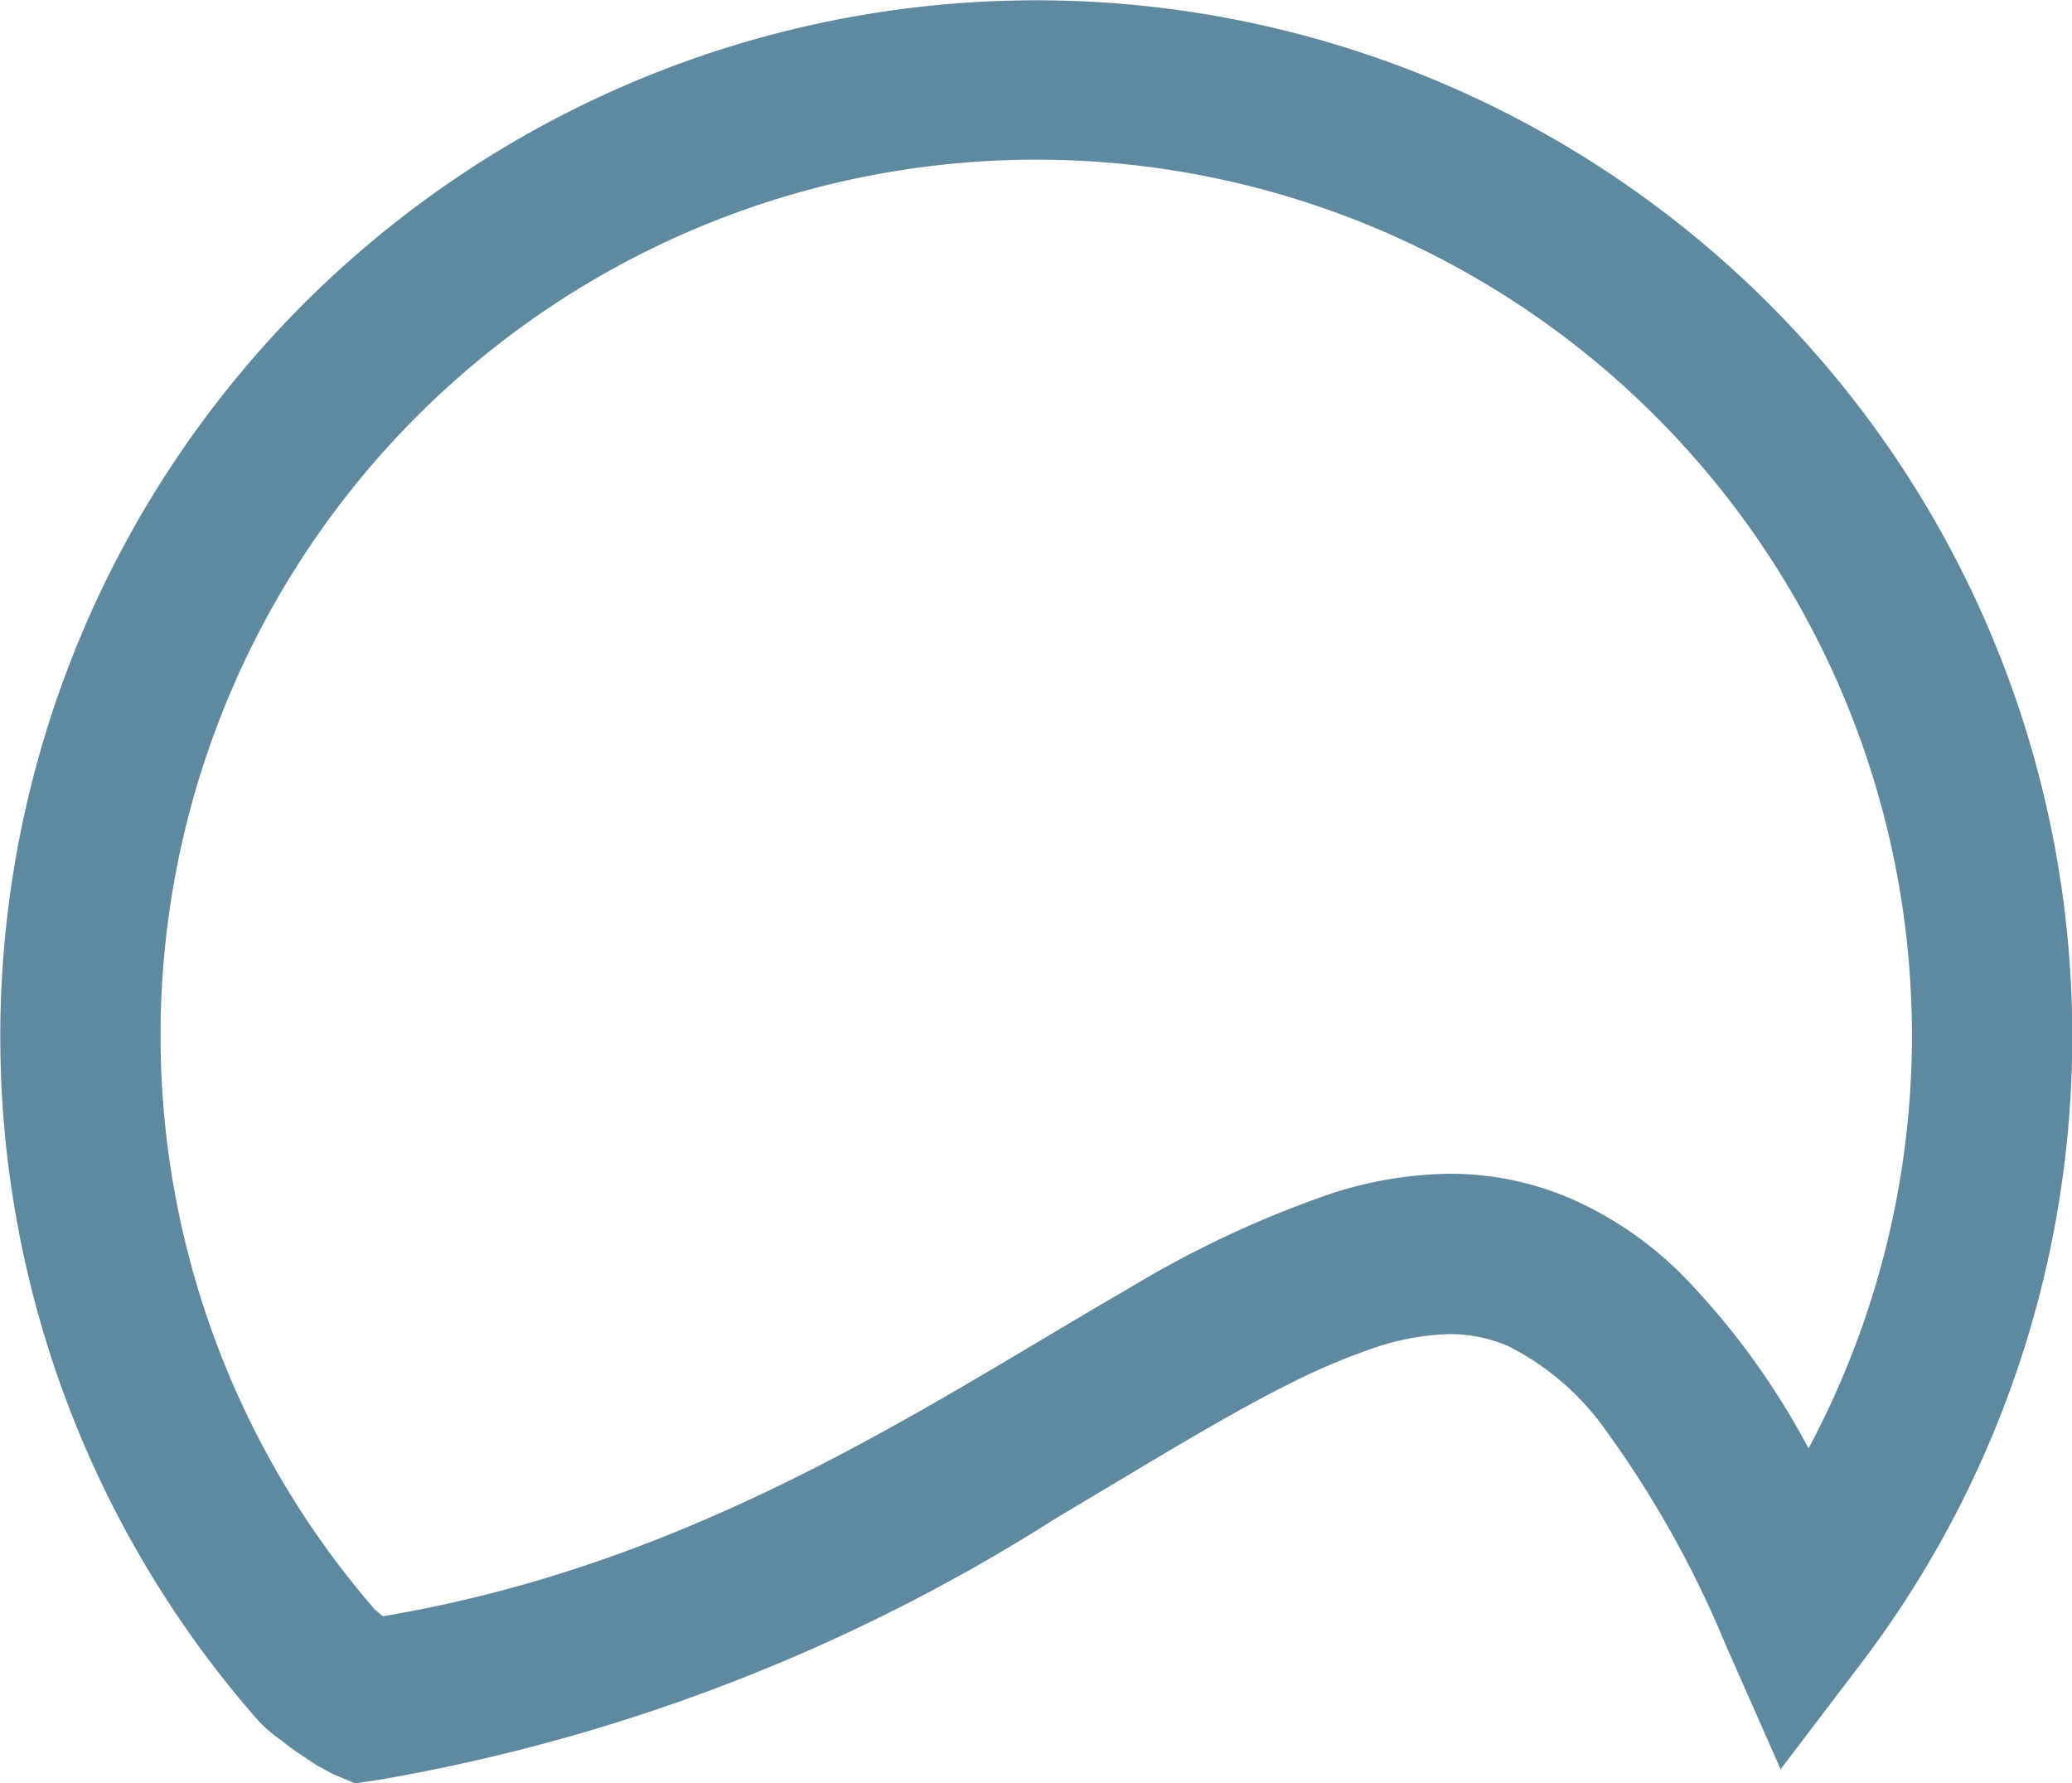
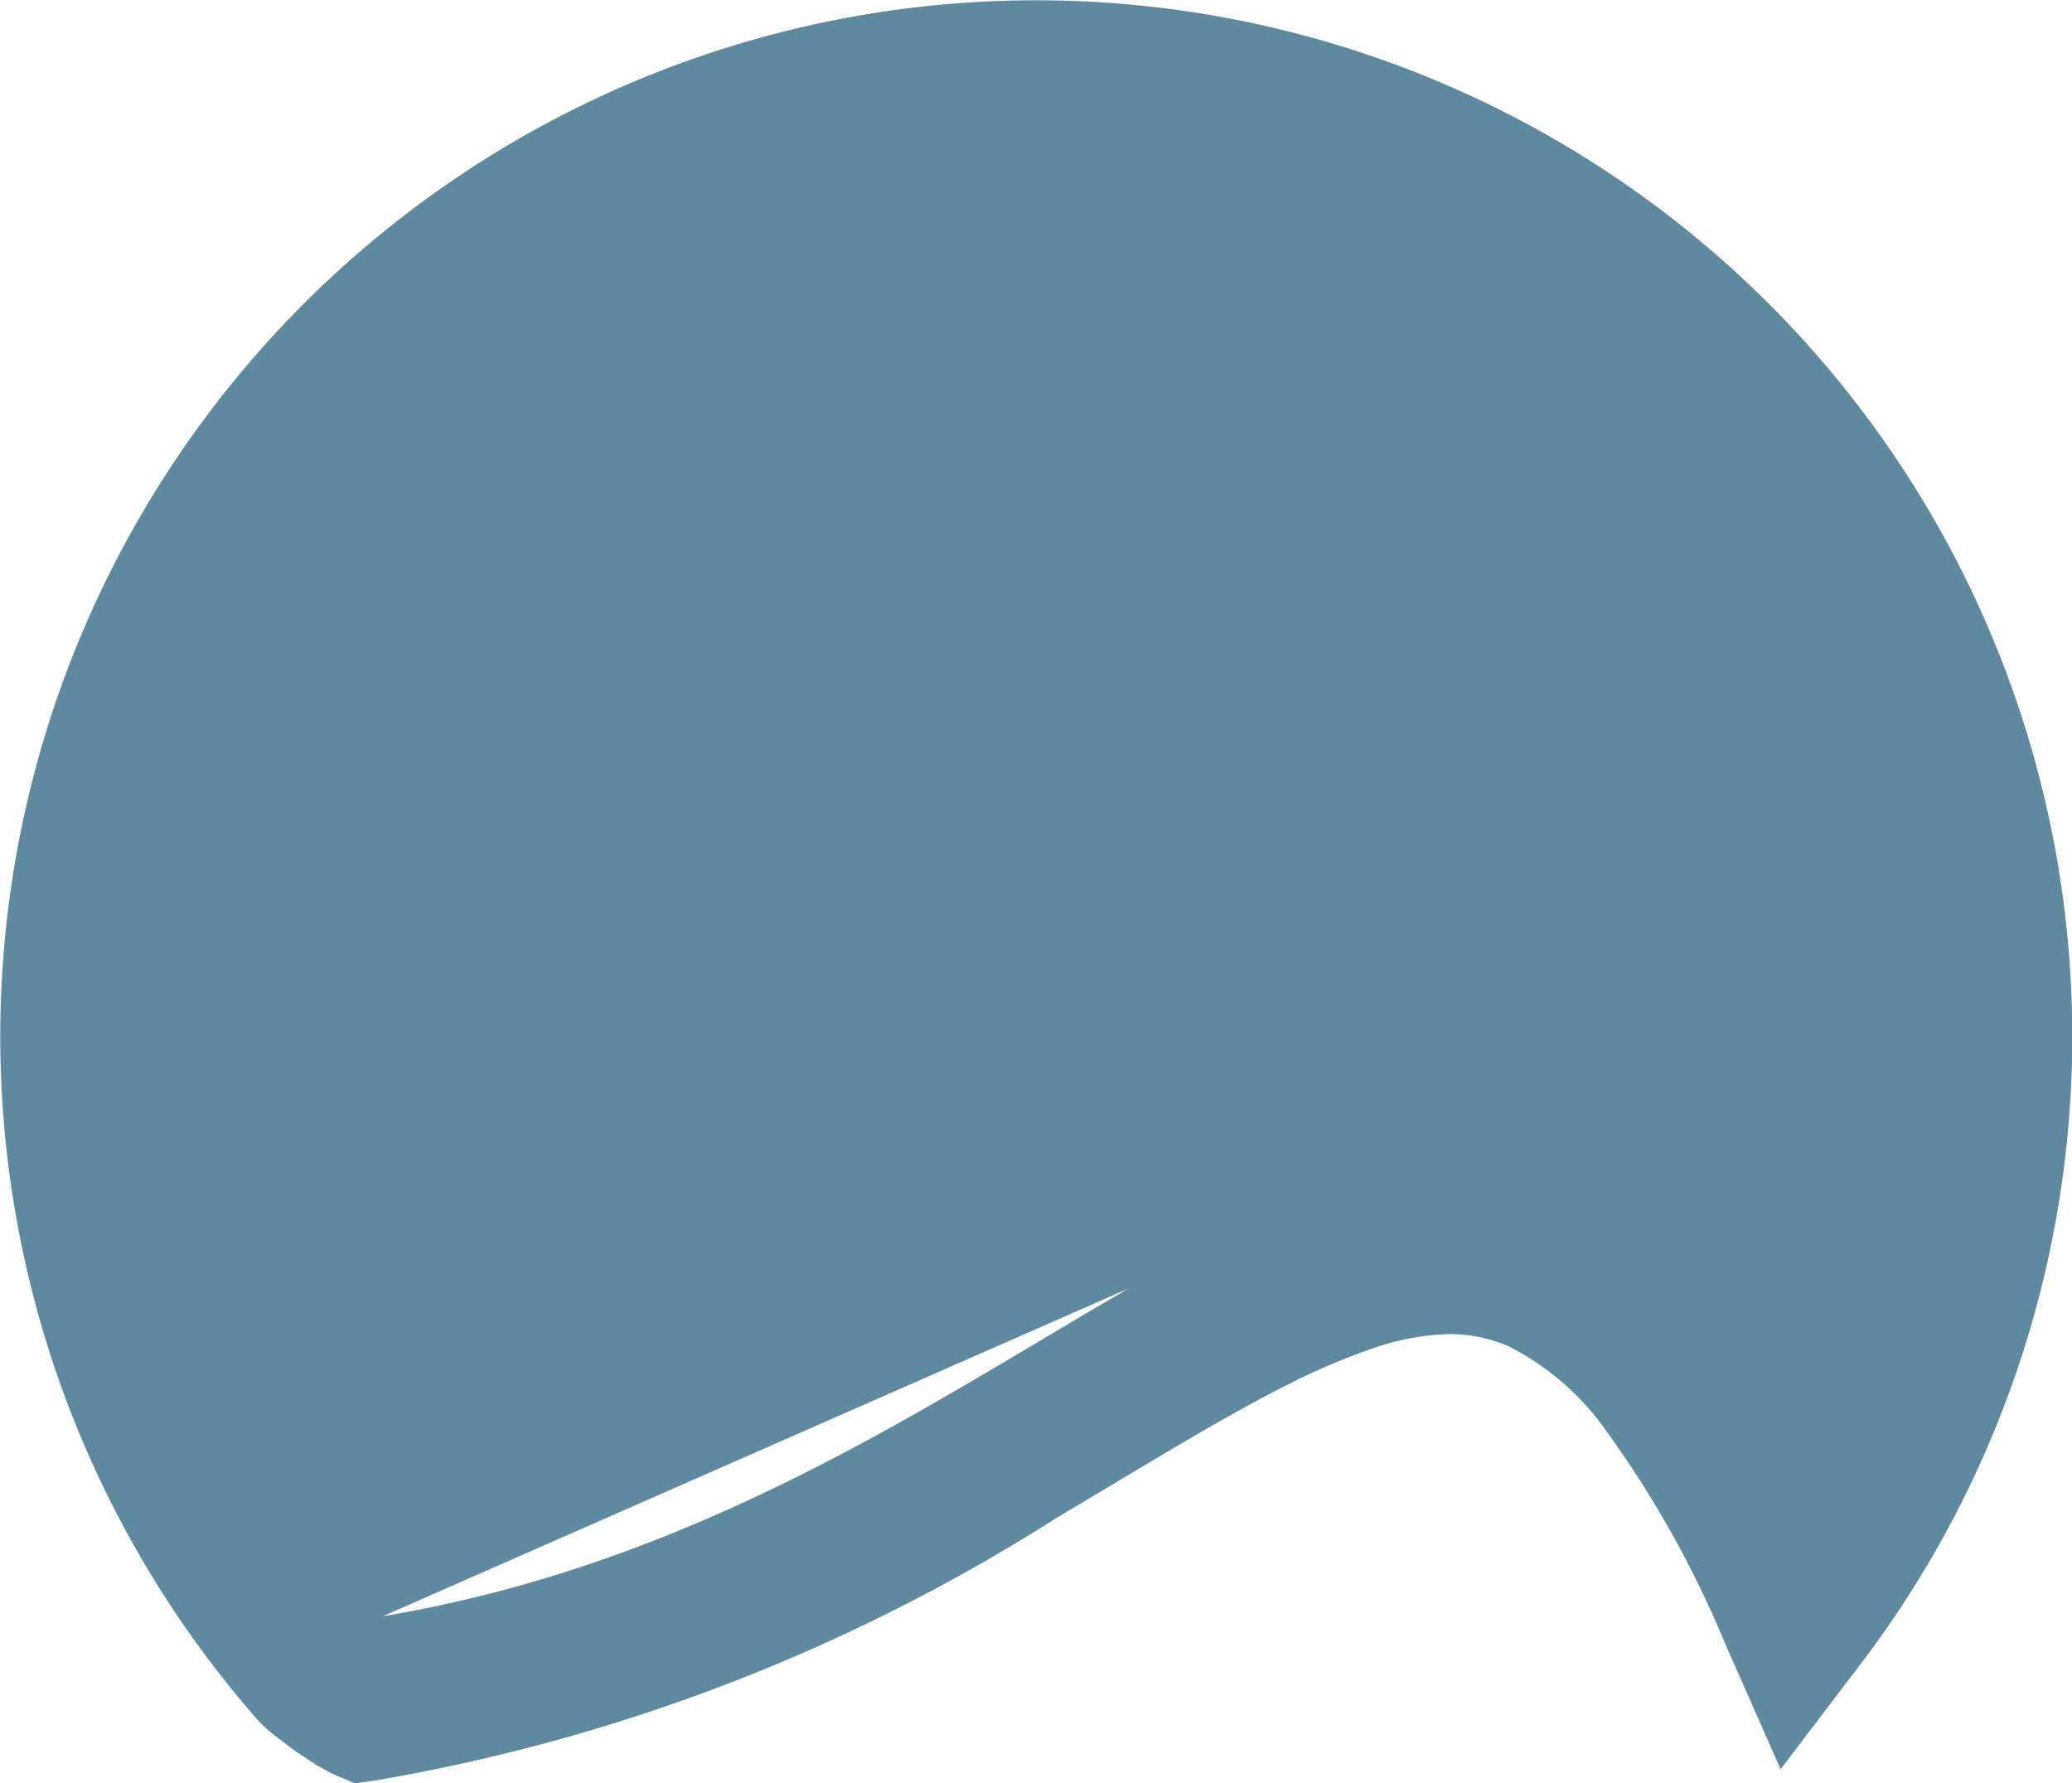
<svg xmlns="http://www.w3.org/2000/svg" width="30" height="25.816" viewBox="0 0 30 25.816">
-   <path d="M3944.877,24140.105c-.113-.051-.178-.1-.242-.125l-.188-.125a3.6,3.6,0,0,1-.341-.246,2.465,2.465,0,0,1-.207-.16,1.953,1.953,0,0,1-.152-.152,15,15,0,1,1,23.261-.852l-1.2,1.578-.8-1.812a15.088,15.088,0,0,0-1.725-3.086,3.842,3.842,0,0,0-1.424-1.23,2.152,2.152,0,0,0-.842-.172,3.7,3.7,0,0,0-1.035.18,9.571,9.571,0,0,0-1.308.551c-.959.48-2.077,1.176-3.343,1.926a26.686,26.686,0,0,1-9.841,3.8l-.323.047Zm.94-2.125v0Zm-.247-.172c4.572-.766,7.915-3.082,10.807-4.75a15.116,15.116,0,0,1,2.919-1.367,5.748,5.748,0,0,1,1.725-.289,4.414,4.414,0,0,1,1.766.367,5.281,5.281,0,0,1,1.607,1.109,10.916,10.916,0,0,1,1.818,2.5,12.679,12.679,0,1,0-20.758,2.332Zm24.456-8.4Z" transform="translate(-3940.027 -24114.41)" fill="#5e899f" />
+   <path d="M3944.877,24140.105c-.113-.051-.178-.1-.242-.125l-.188-.125a3.6,3.6,0,0,1-.341-.246,2.465,2.465,0,0,1-.207-.16,1.953,1.953,0,0,1-.152-.152,15,15,0,1,1,23.261-.852l-1.2,1.578-.8-1.812a15.088,15.088,0,0,0-1.725-3.086,3.842,3.842,0,0,0-1.424-1.23,2.152,2.152,0,0,0-.842-.172,3.7,3.7,0,0,0-1.035.18,9.571,9.571,0,0,0-1.308.551c-.959.48-2.077,1.176-3.343,1.926a26.686,26.686,0,0,1-9.841,3.8l-.323.047Zm.94-2.125v0Zm-.247-.172c4.572-.766,7.915-3.082,10.807-4.75Zm24.456-8.4Z" transform="translate(-3940.027 -24114.41)" fill="#5e899f" />
</svg>